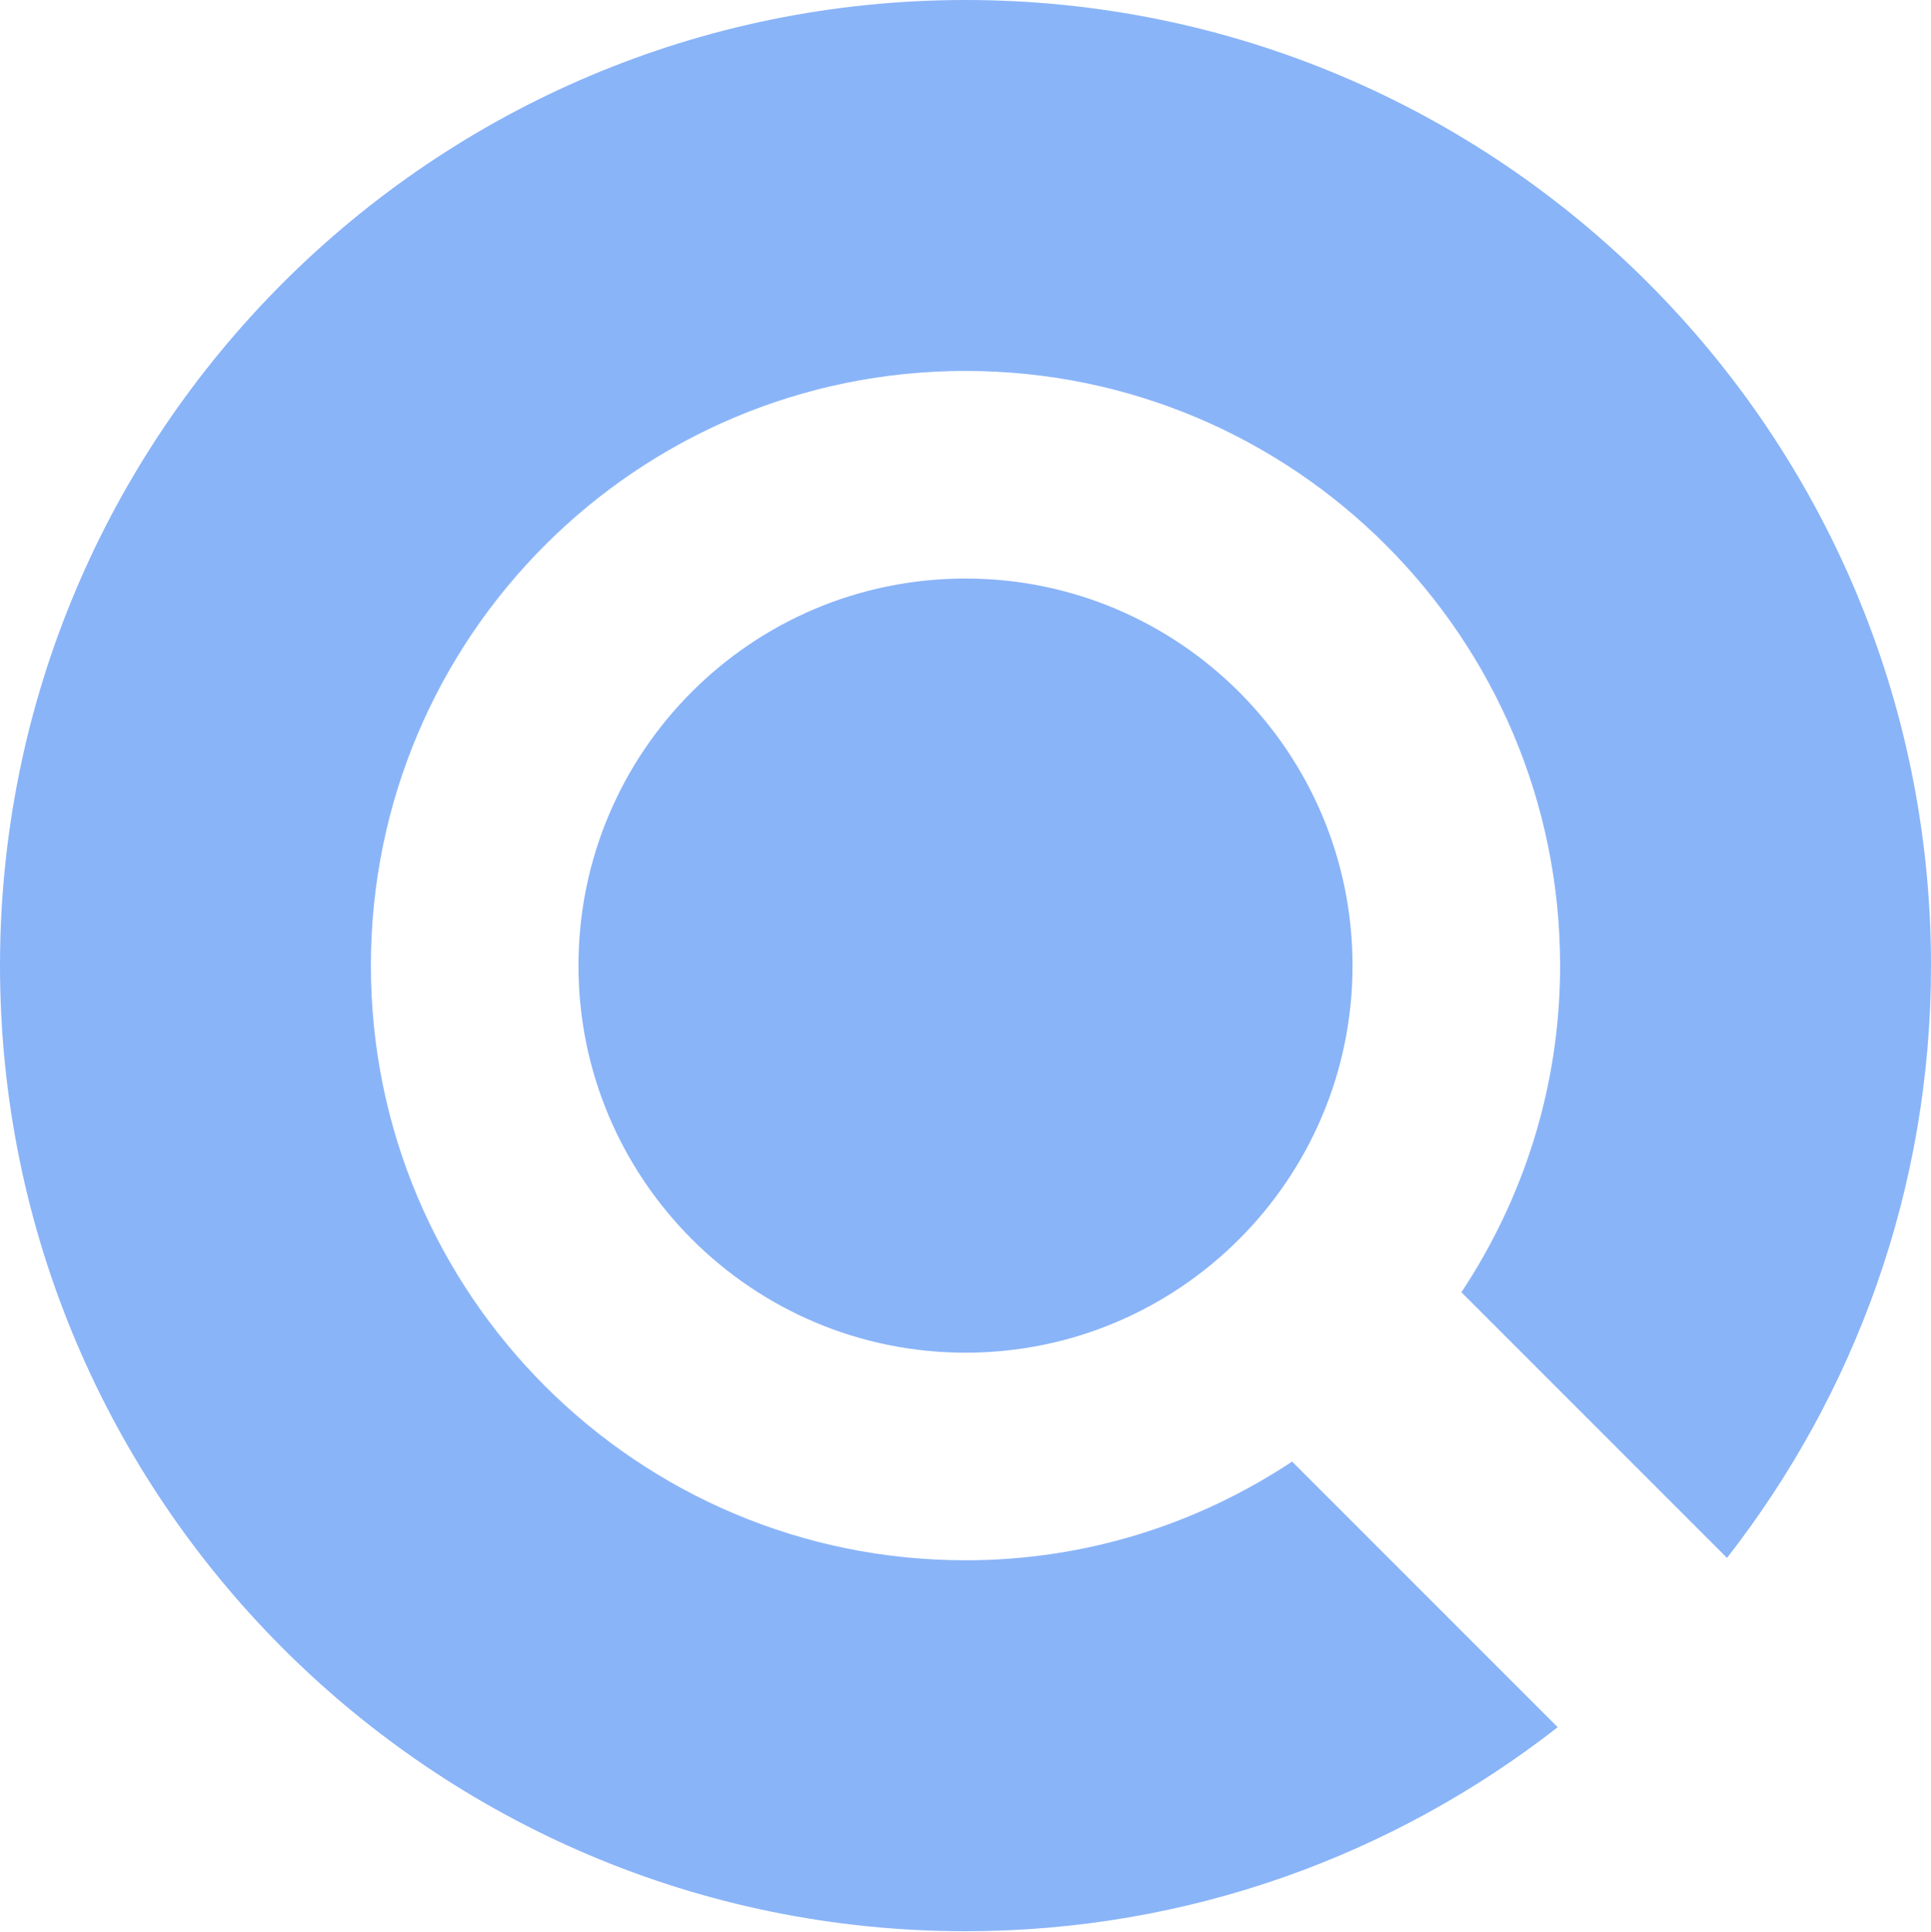
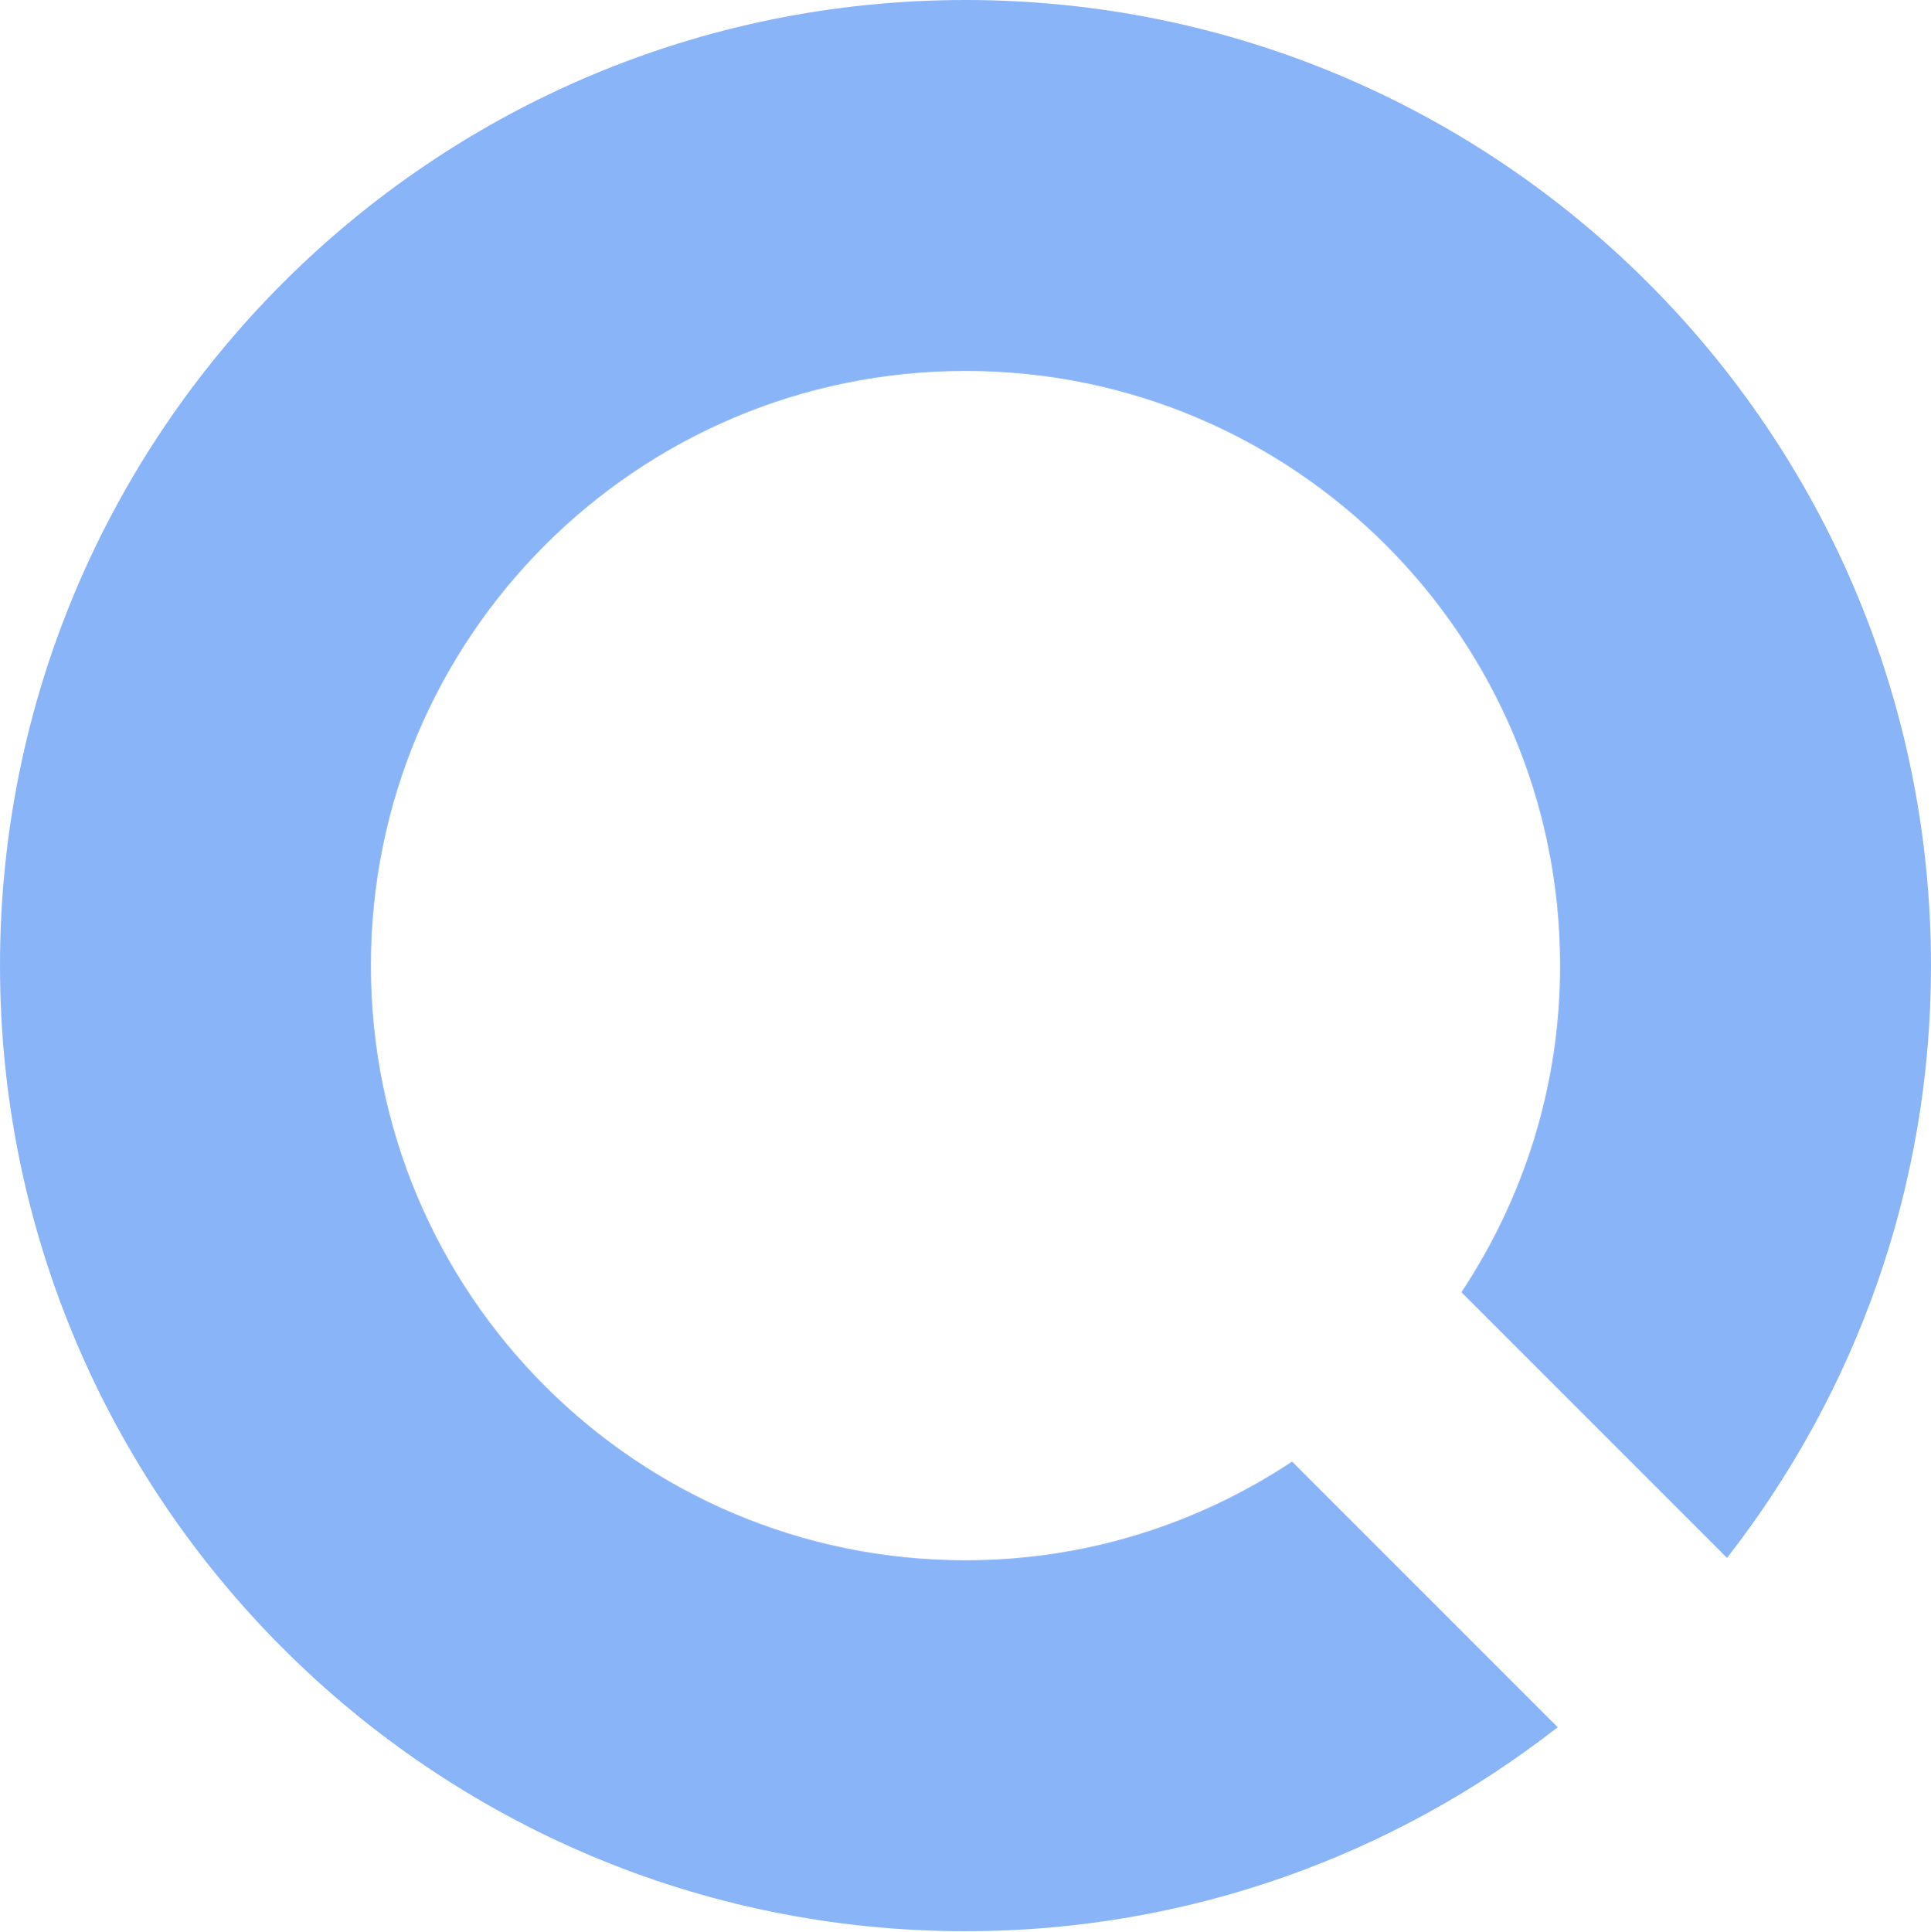
<svg xmlns="http://www.w3.org/2000/svg" id="Laag_1" data-name="Laag 1" viewBox="0 0 32.28 32.29">
  <defs>
    <style>
      .cls-1 {
        fill: #8ab4f8;
        stroke-width: 0px;
      }
    </style>
  </defs>
-   <path class="cls-1" d="m16.14,9.67c-3.58,0-6.47,2.9-6.47,6.47s2.9,6.47,6.47,6.47,6.47-2.9,6.47-6.47-2.9-6.47-6.47-6.47Z" />
  <path class="cls-1" d="m16.14,26.08c-5.49,0-9.94-4.45-9.94-9.94s4.45-9.94,9.94-9.94,9.94,4.45,9.94,9.94c0,2.02-.61,3.89-1.65,5.46l4.44,4.44c2.13-2.73,3.41-6.16,3.41-9.9C32.28,7.23,25.05,0,16.14,0S0,7.23,0,16.14s7.23,16.14,16.14,16.14c3.74,0,7.17-1.28,9.9-3.41l-4.44-4.44c-1.57,1.04-3.44,1.65-5.46,1.65Z" />
</svg>